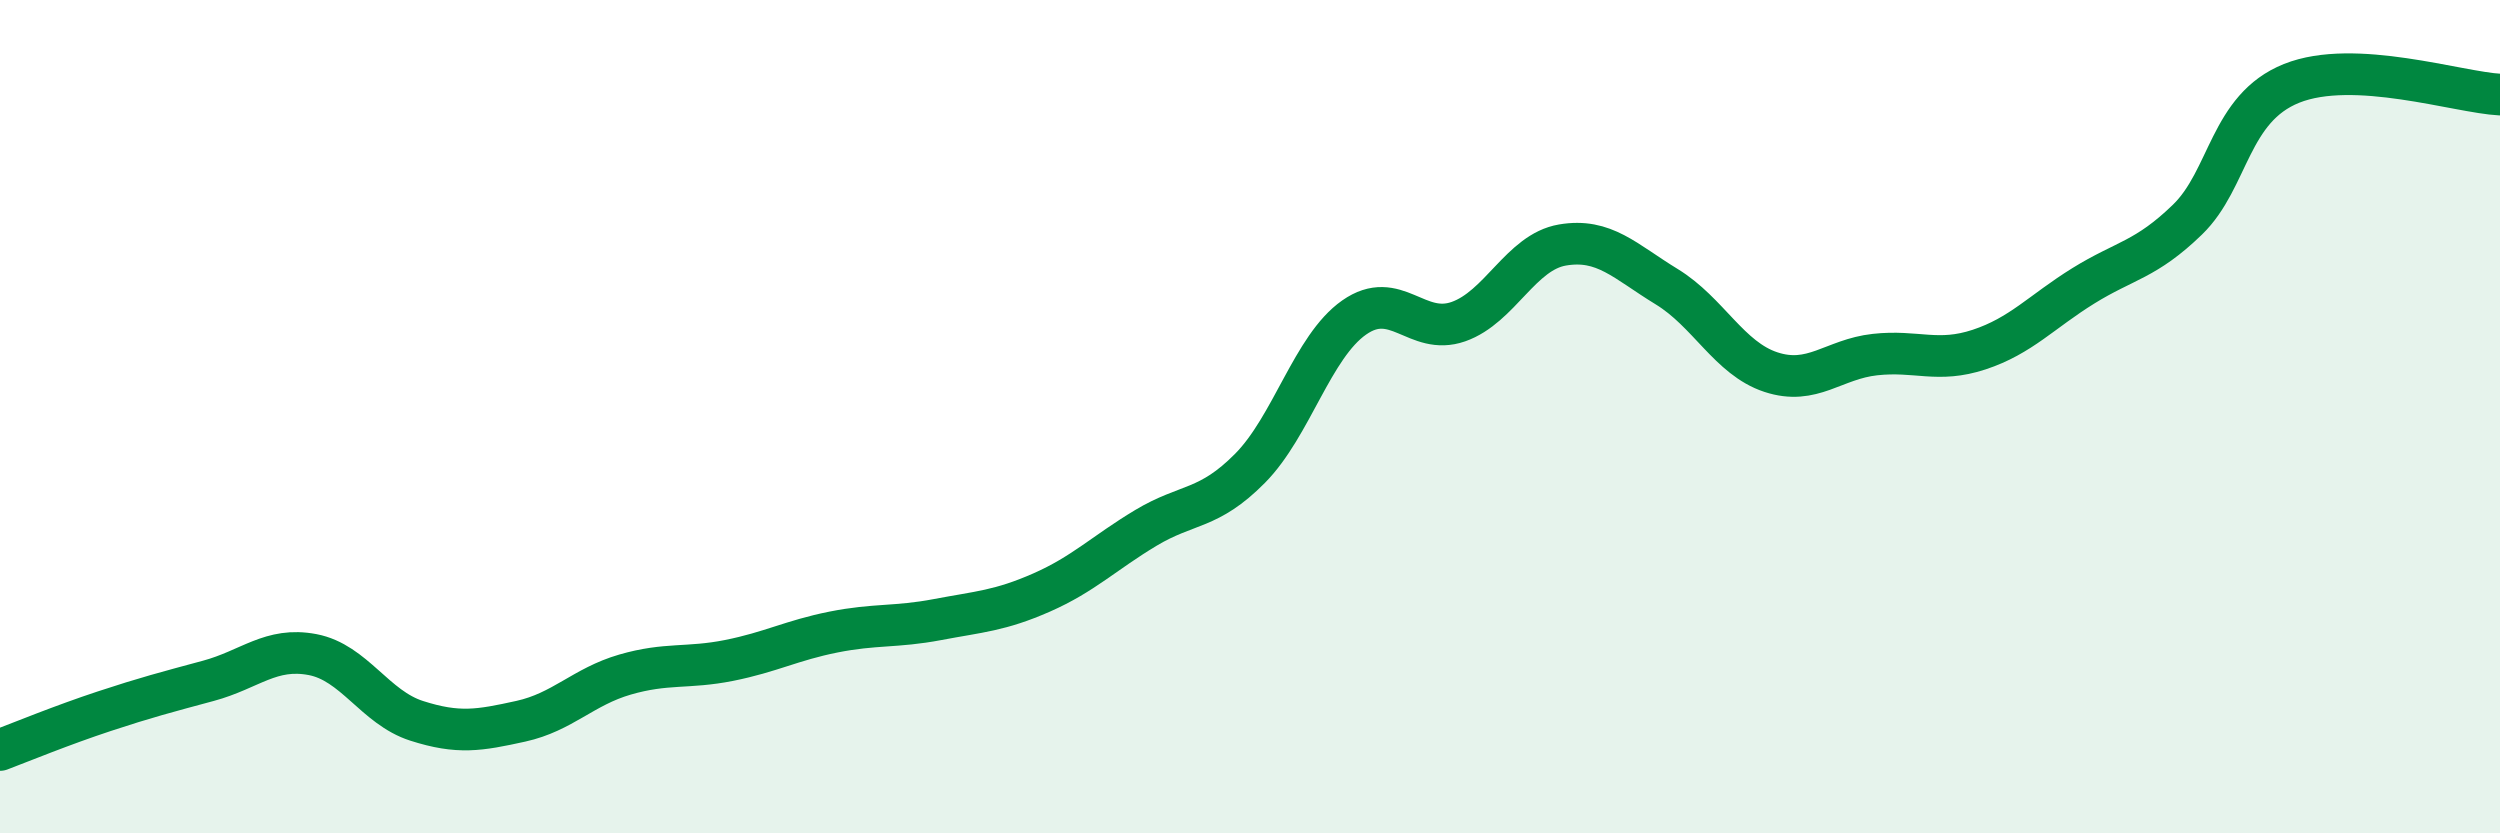
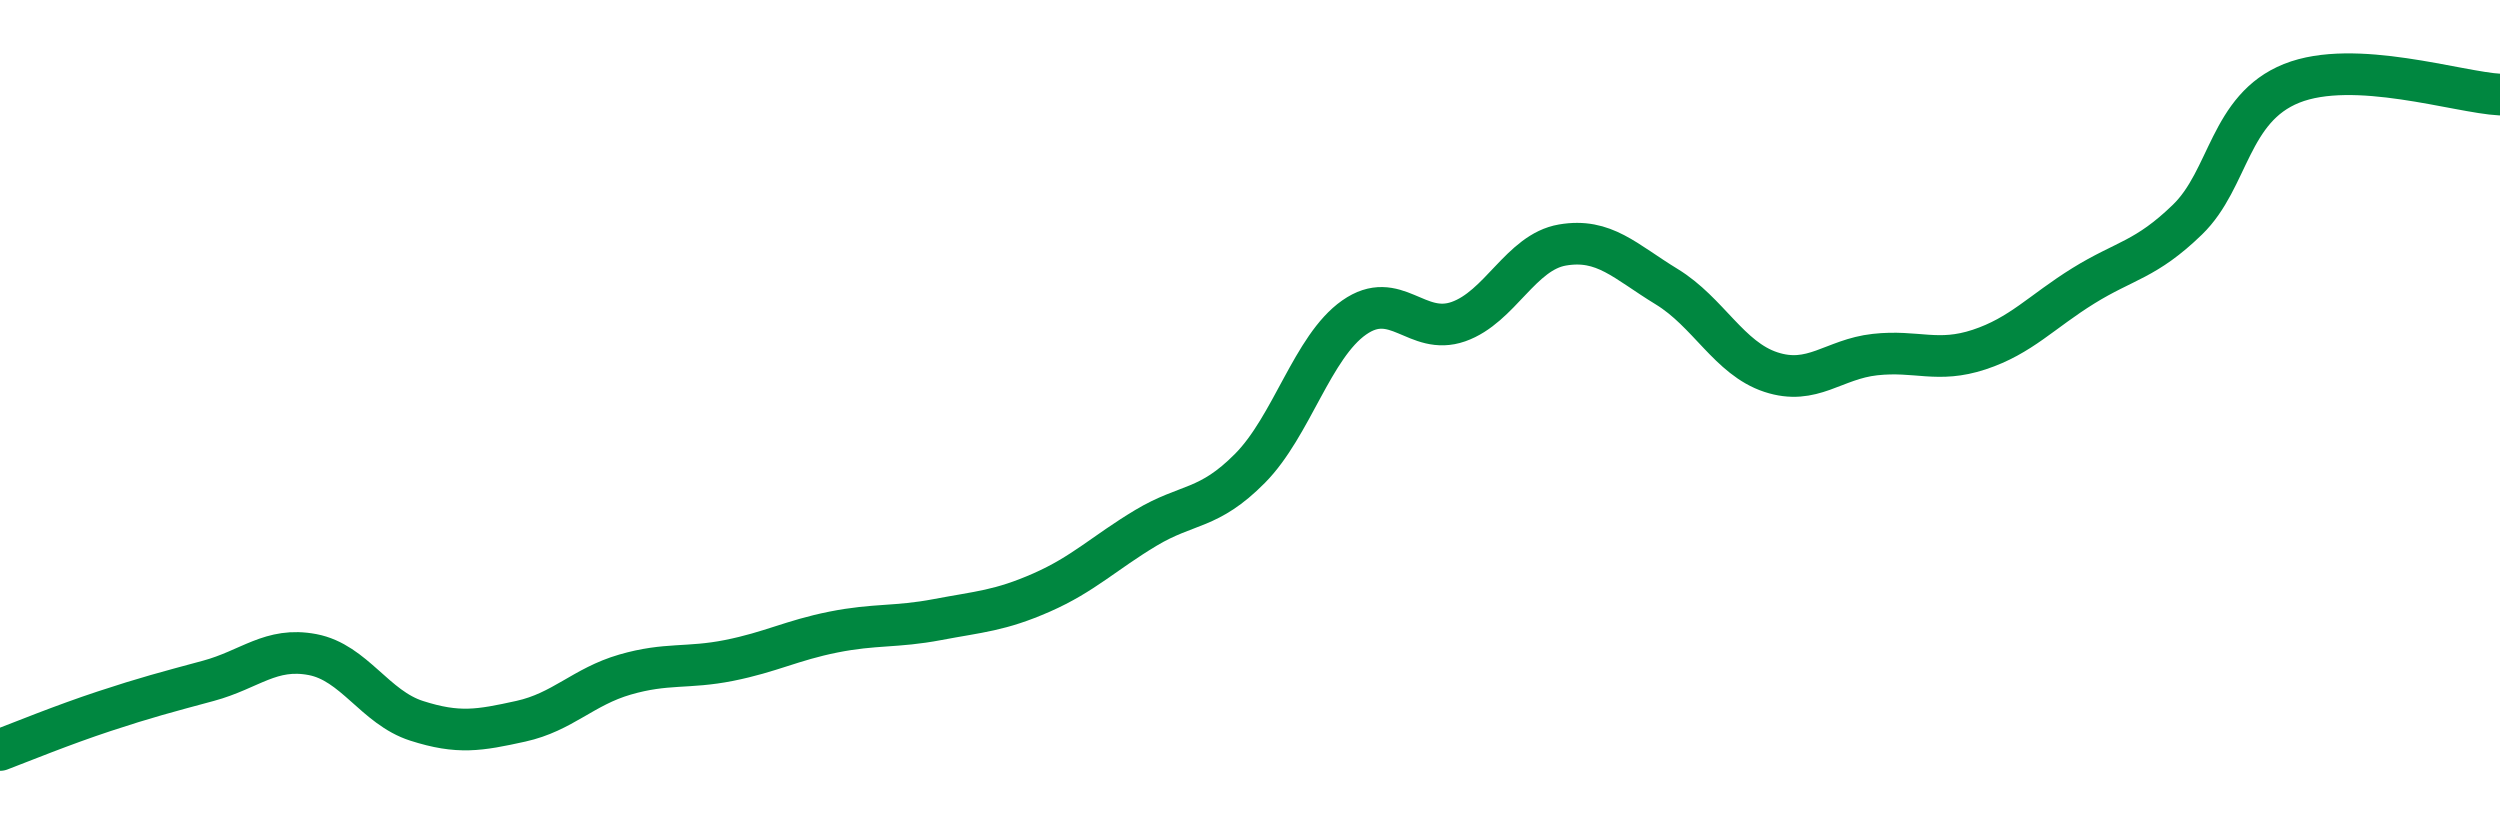
<svg xmlns="http://www.w3.org/2000/svg" width="60" height="20" viewBox="0 0 60 20">
-   <path d="M 0,18 C 0.5,17.81 1.5,17.4 2.5,17.07 C 3.5,16.74 4,16.61 5,16.34 C 6,16.07 6.5,15.52 7.5,15.71 C 8.5,15.9 9,16.98 10,17.3 C 11,17.62 11.5,17.53 12.5,17.31 C 13.5,17.09 14,16.48 15,16.19 C 16,15.9 16.5,16.05 17.5,15.85 C 18.5,15.65 19,15.37 20,15.17 C 21,14.97 21.5,15.06 22.5,14.87 C 23.5,14.68 24,14.66 25,14.22 C 26,13.78 26.5,13.27 27.5,12.67 C 28.5,12.07 29,12.25 30,11.24 C 31,10.23 31.5,8.32 32.5,7.62 C 33.5,6.92 34,8.07 35,7.72 C 36,7.37 36.5,6.05 37.5,5.88 C 38.5,5.71 39,6.27 40,6.88 C 41,7.49 41.5,8.6 42.5,8.93 C 43.5,9.26 44,8.62 45,8.51 C 46,8.4 46.5,8.72 47.5,8.39 C 48.5,8.06 49,7.48 50,6.86 C 51,6.24 51.5,6.24 52.5,5.27 C 53.5,4.3 53.5,2.6 55,2 C 56.5,1.4 59,2.22 60,2.27L60 20L0 20Z" fill="#008740" opacity="0.1" stroke-linecap="round" stroke-linejoin="round" />
  <path d="M 0,18 C 0.5,17.81 1.5,17.4 2.5,17.07 C 3.5,16.74 4,16.61 5,16.34 C 6,16.07 6.5,15.52 7.5,15.71 C 8.5,15.9 9,16.98 10,17.3 C 11,17.62 11.5,17.53 12.5,17.31 C 13.5,17.09 14,16.48 15,16.19 C 16,15.9 16.5,16.05 17.5,15.85 C 18.5,15.65 19,15.37 20,15.17 C 21,14.97 21.5,15.06 22.5,14.87 C 23.5,14.68 24,14.66 25,14.22 C 26,13.78 26.5,13.27 27.5,12.67 C 28.5,12.07 29,12.25 30,11.24 C 31,10.23 31.5,8.32 32.5,7.62 C 33.5,6.92 34,8.07 35,7.72 C 36,7.37 36.5,6.05 37.5,5.88 C 38.5,5.71 39,6.27 40,6.88 C 41,7.49 41.5,8.6 42.5,8.93 C 43.5,9.26 44,8.62 45,8.51 C 46,8.4 46.5,8.72 47.5,8.39 C 48.5,8.06 49,7.48 50,6.86 C 51,6.24 51.5,6.24 52.5,5.27 C 53.5,4.3 53.5,2.6 55,2 C 56.5,1.4 59,2.22 60,2.27" stroke="#008740" stroke-width="1" fill="none" stroke-linecap="round" stroke-linejoin="round" />
</svg>